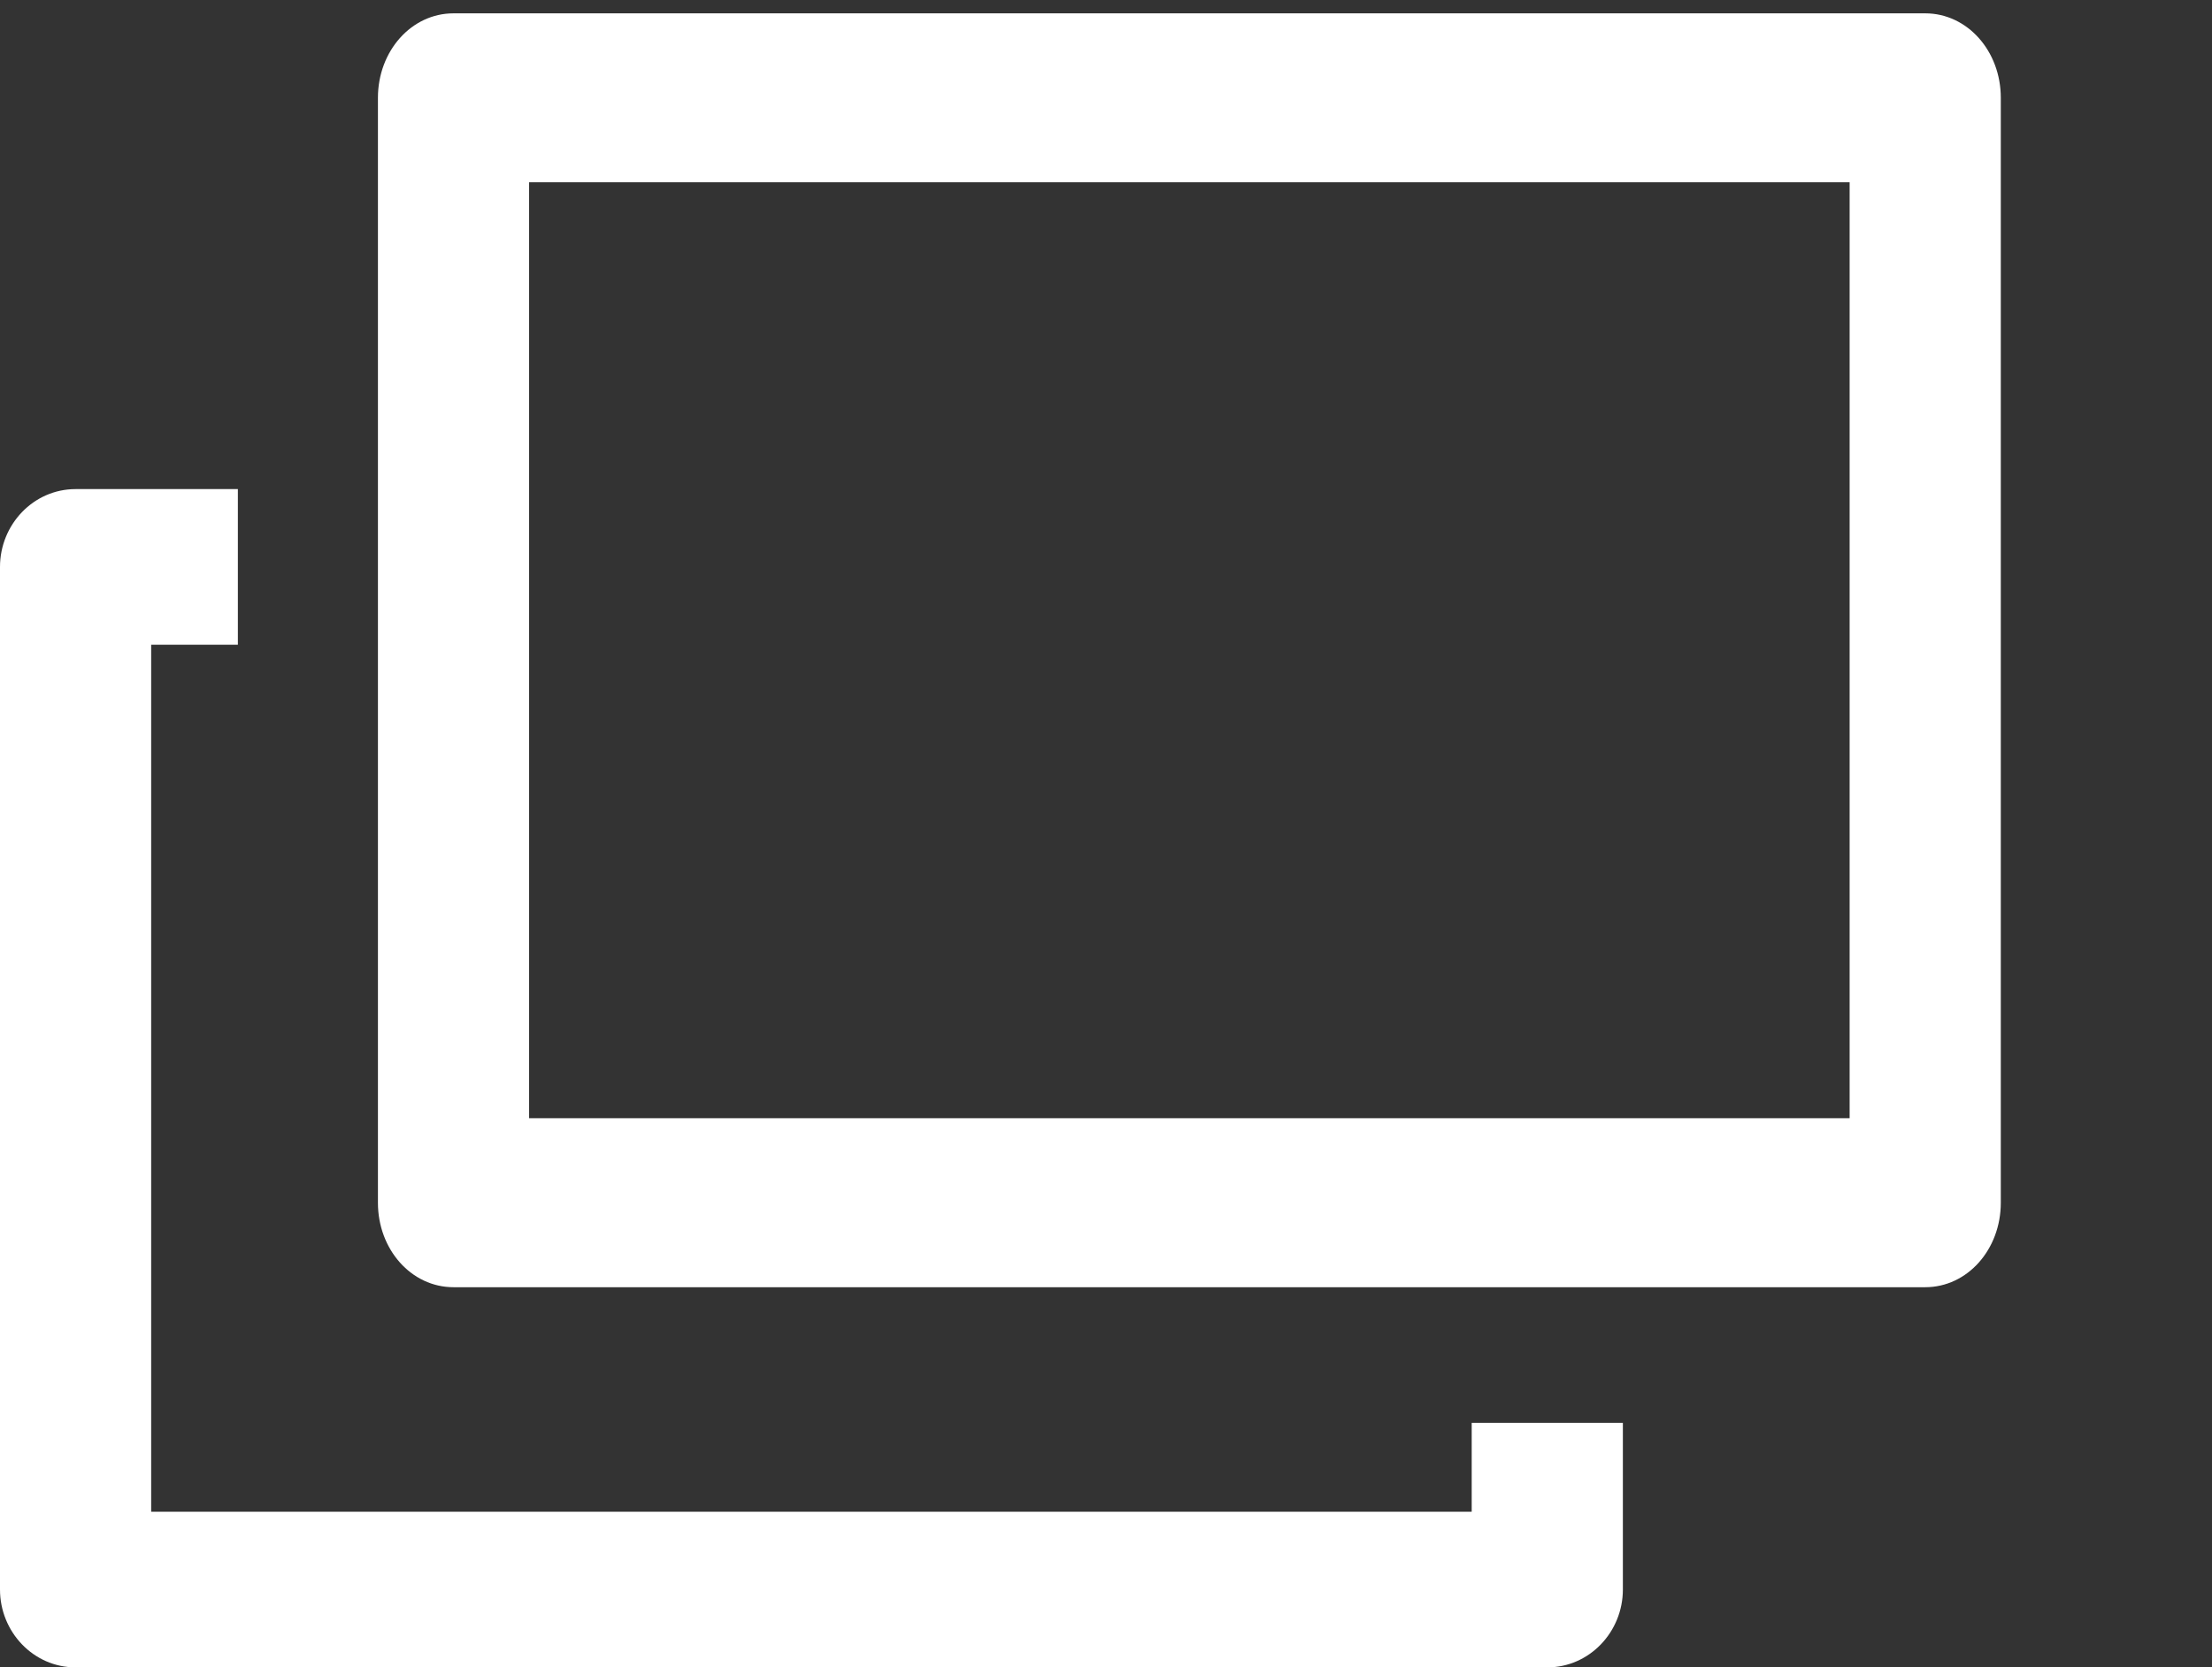
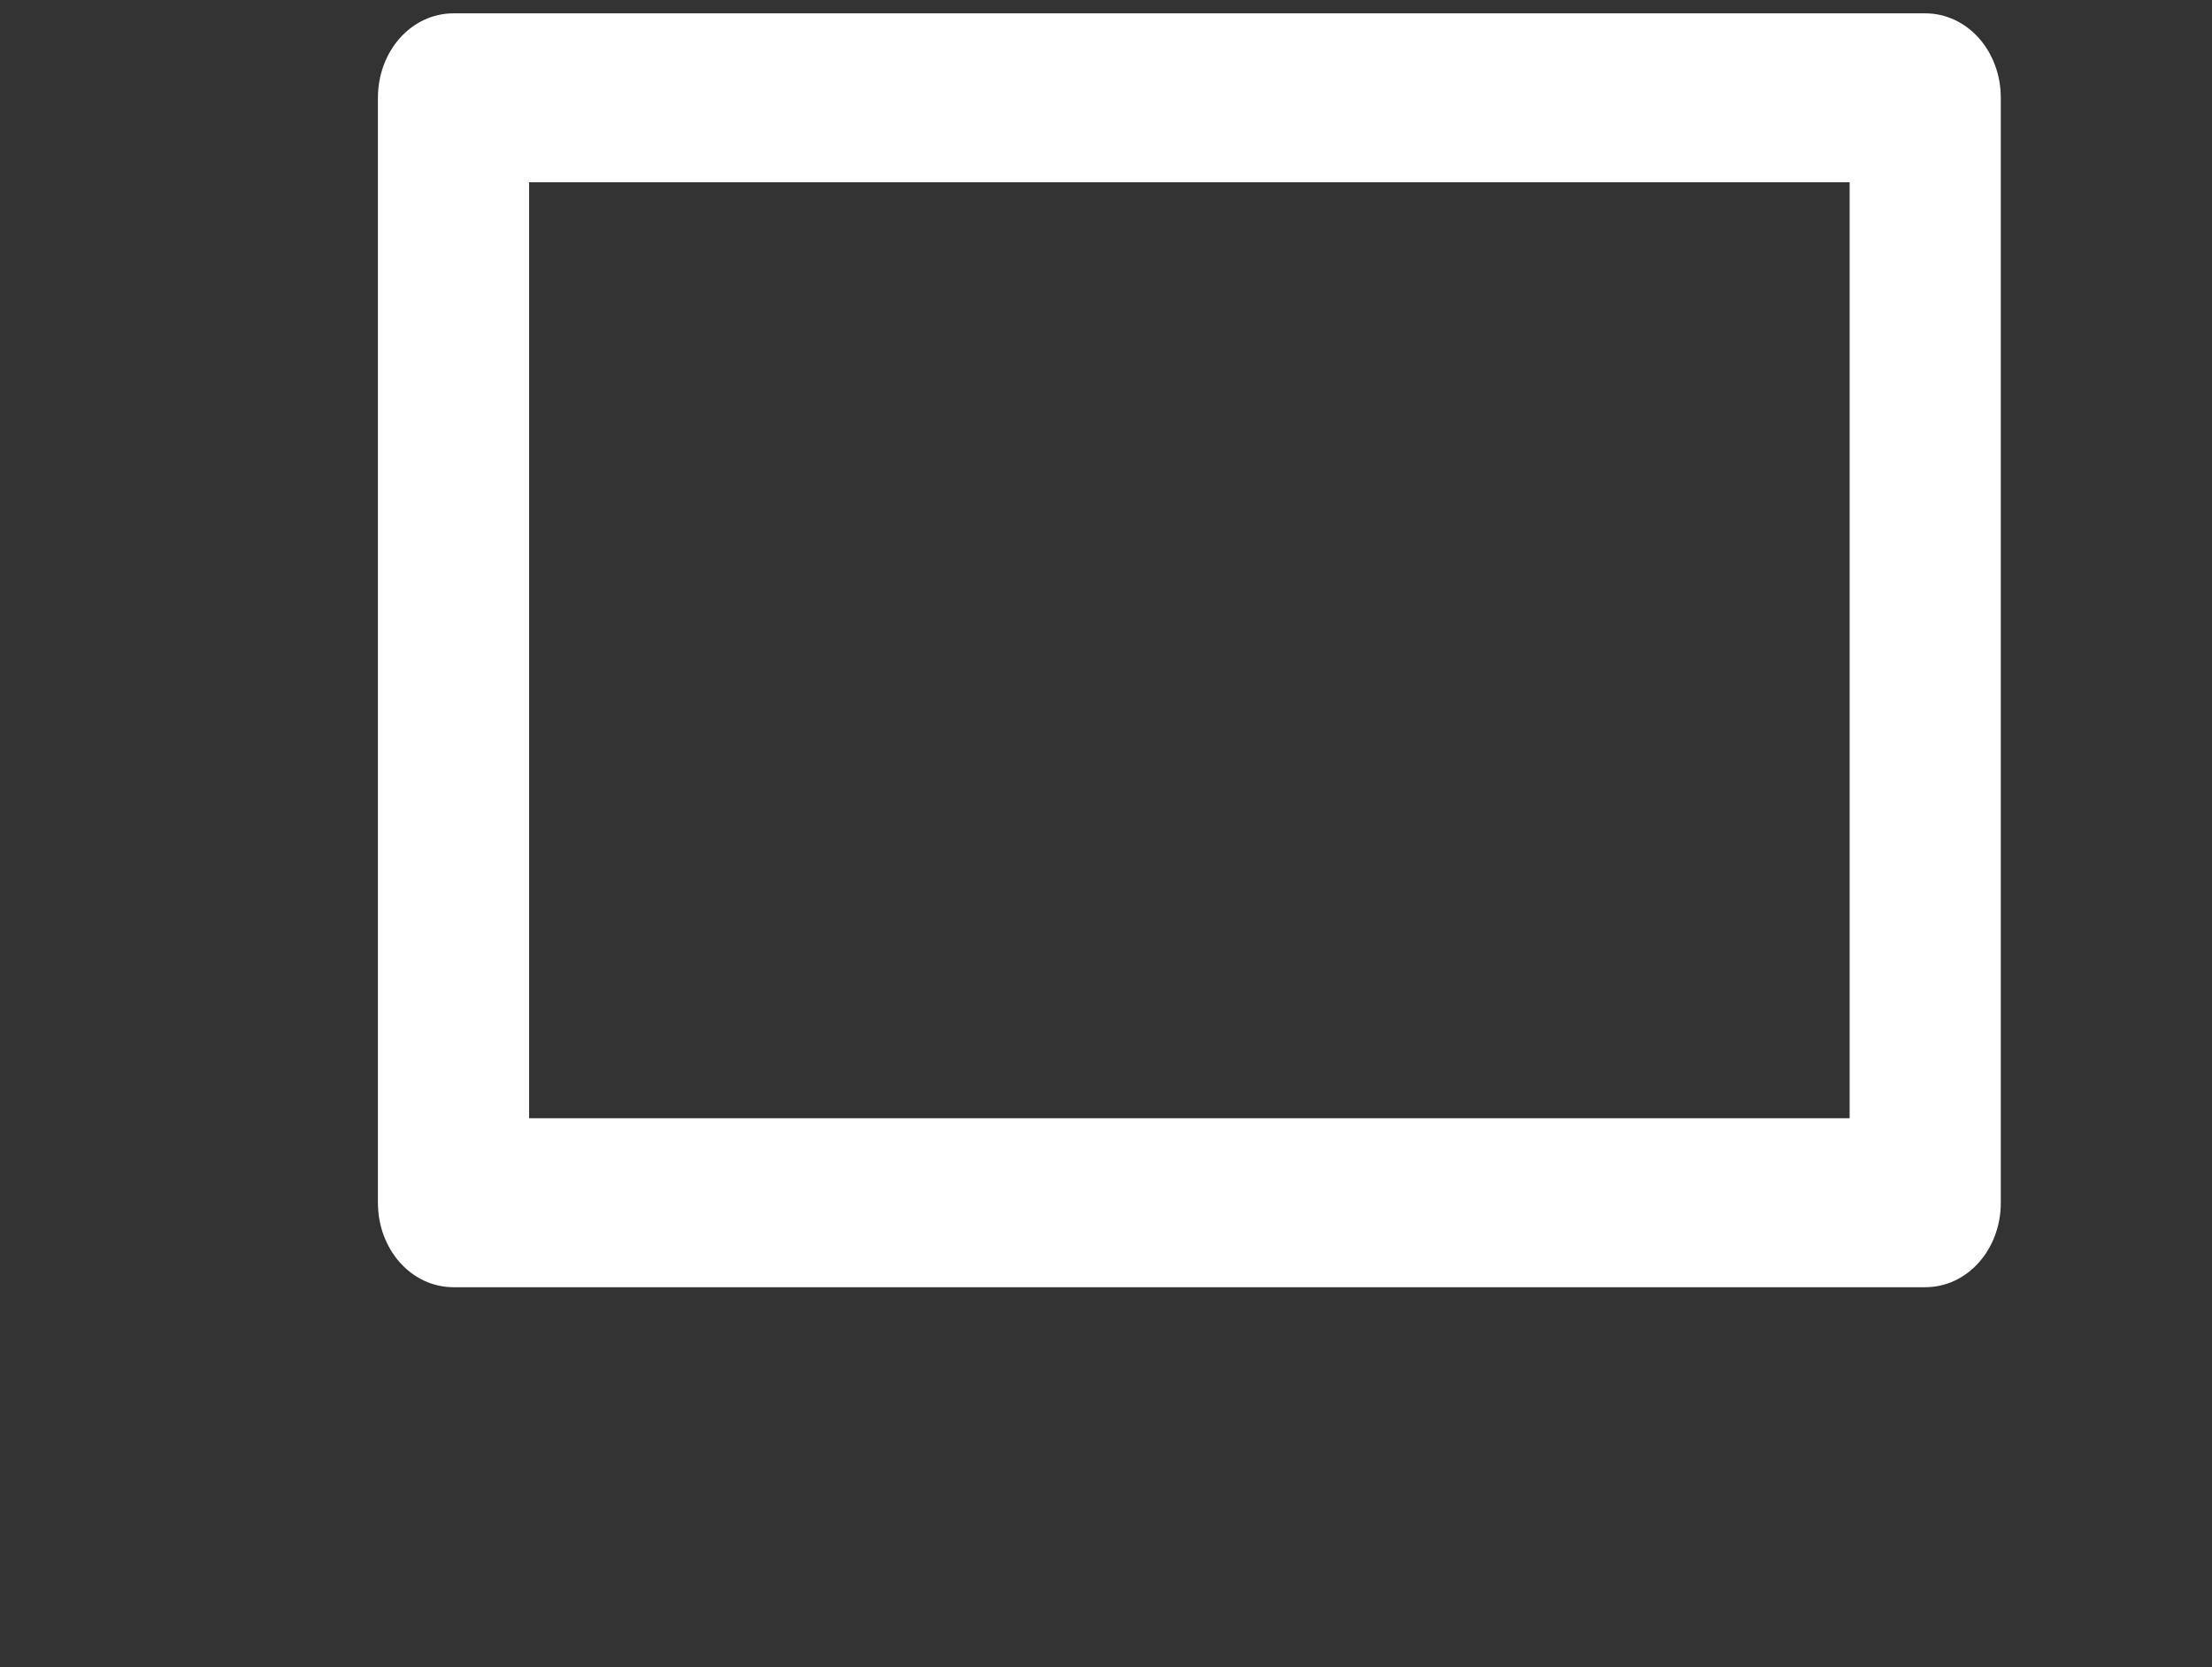
<svg xmlns="http://www.w3.org/2000/svg" id="_レイヤー_1" data-name=" レイヤー 1" version="1.1" viewBox="0 0 99.5 75">
  <rect x="0" y="0" width="99.5" height="75" fill="#333333" stroke="none" />
  <defs>
    <style>
      .cls-1 {
        fill: #fff;
        stroke-width: 0px;
      }
    </style>
  </defs>
  <path class="cls-1" d="M86.6,57.9H20.4c-1.9,0-3.4-1.7-3.4-3.8V4.4c0-2.1,1.5-3.8,3.4-3.8h66.2c1.9,0,3.4,1.7,3.4,3.8v49.7c0,2.1-1.5,3.8-3.4,3.8h0ZM23.8,50.3h59.4V8.2H23.8s0,42.1,0,42.1Z" />
-   <path class="cls-1" d="M66.2,64v4H6.8V29h3.9v-7H3.4c-1.9,0-3.4,1.6-3.4,3.5v46c0,1.9,1.5,3.5,3.4,3.5h66.2c1.9,0,3.4-1.6,3.4-3.5v-7.5h-6.8Z" />
</svg>